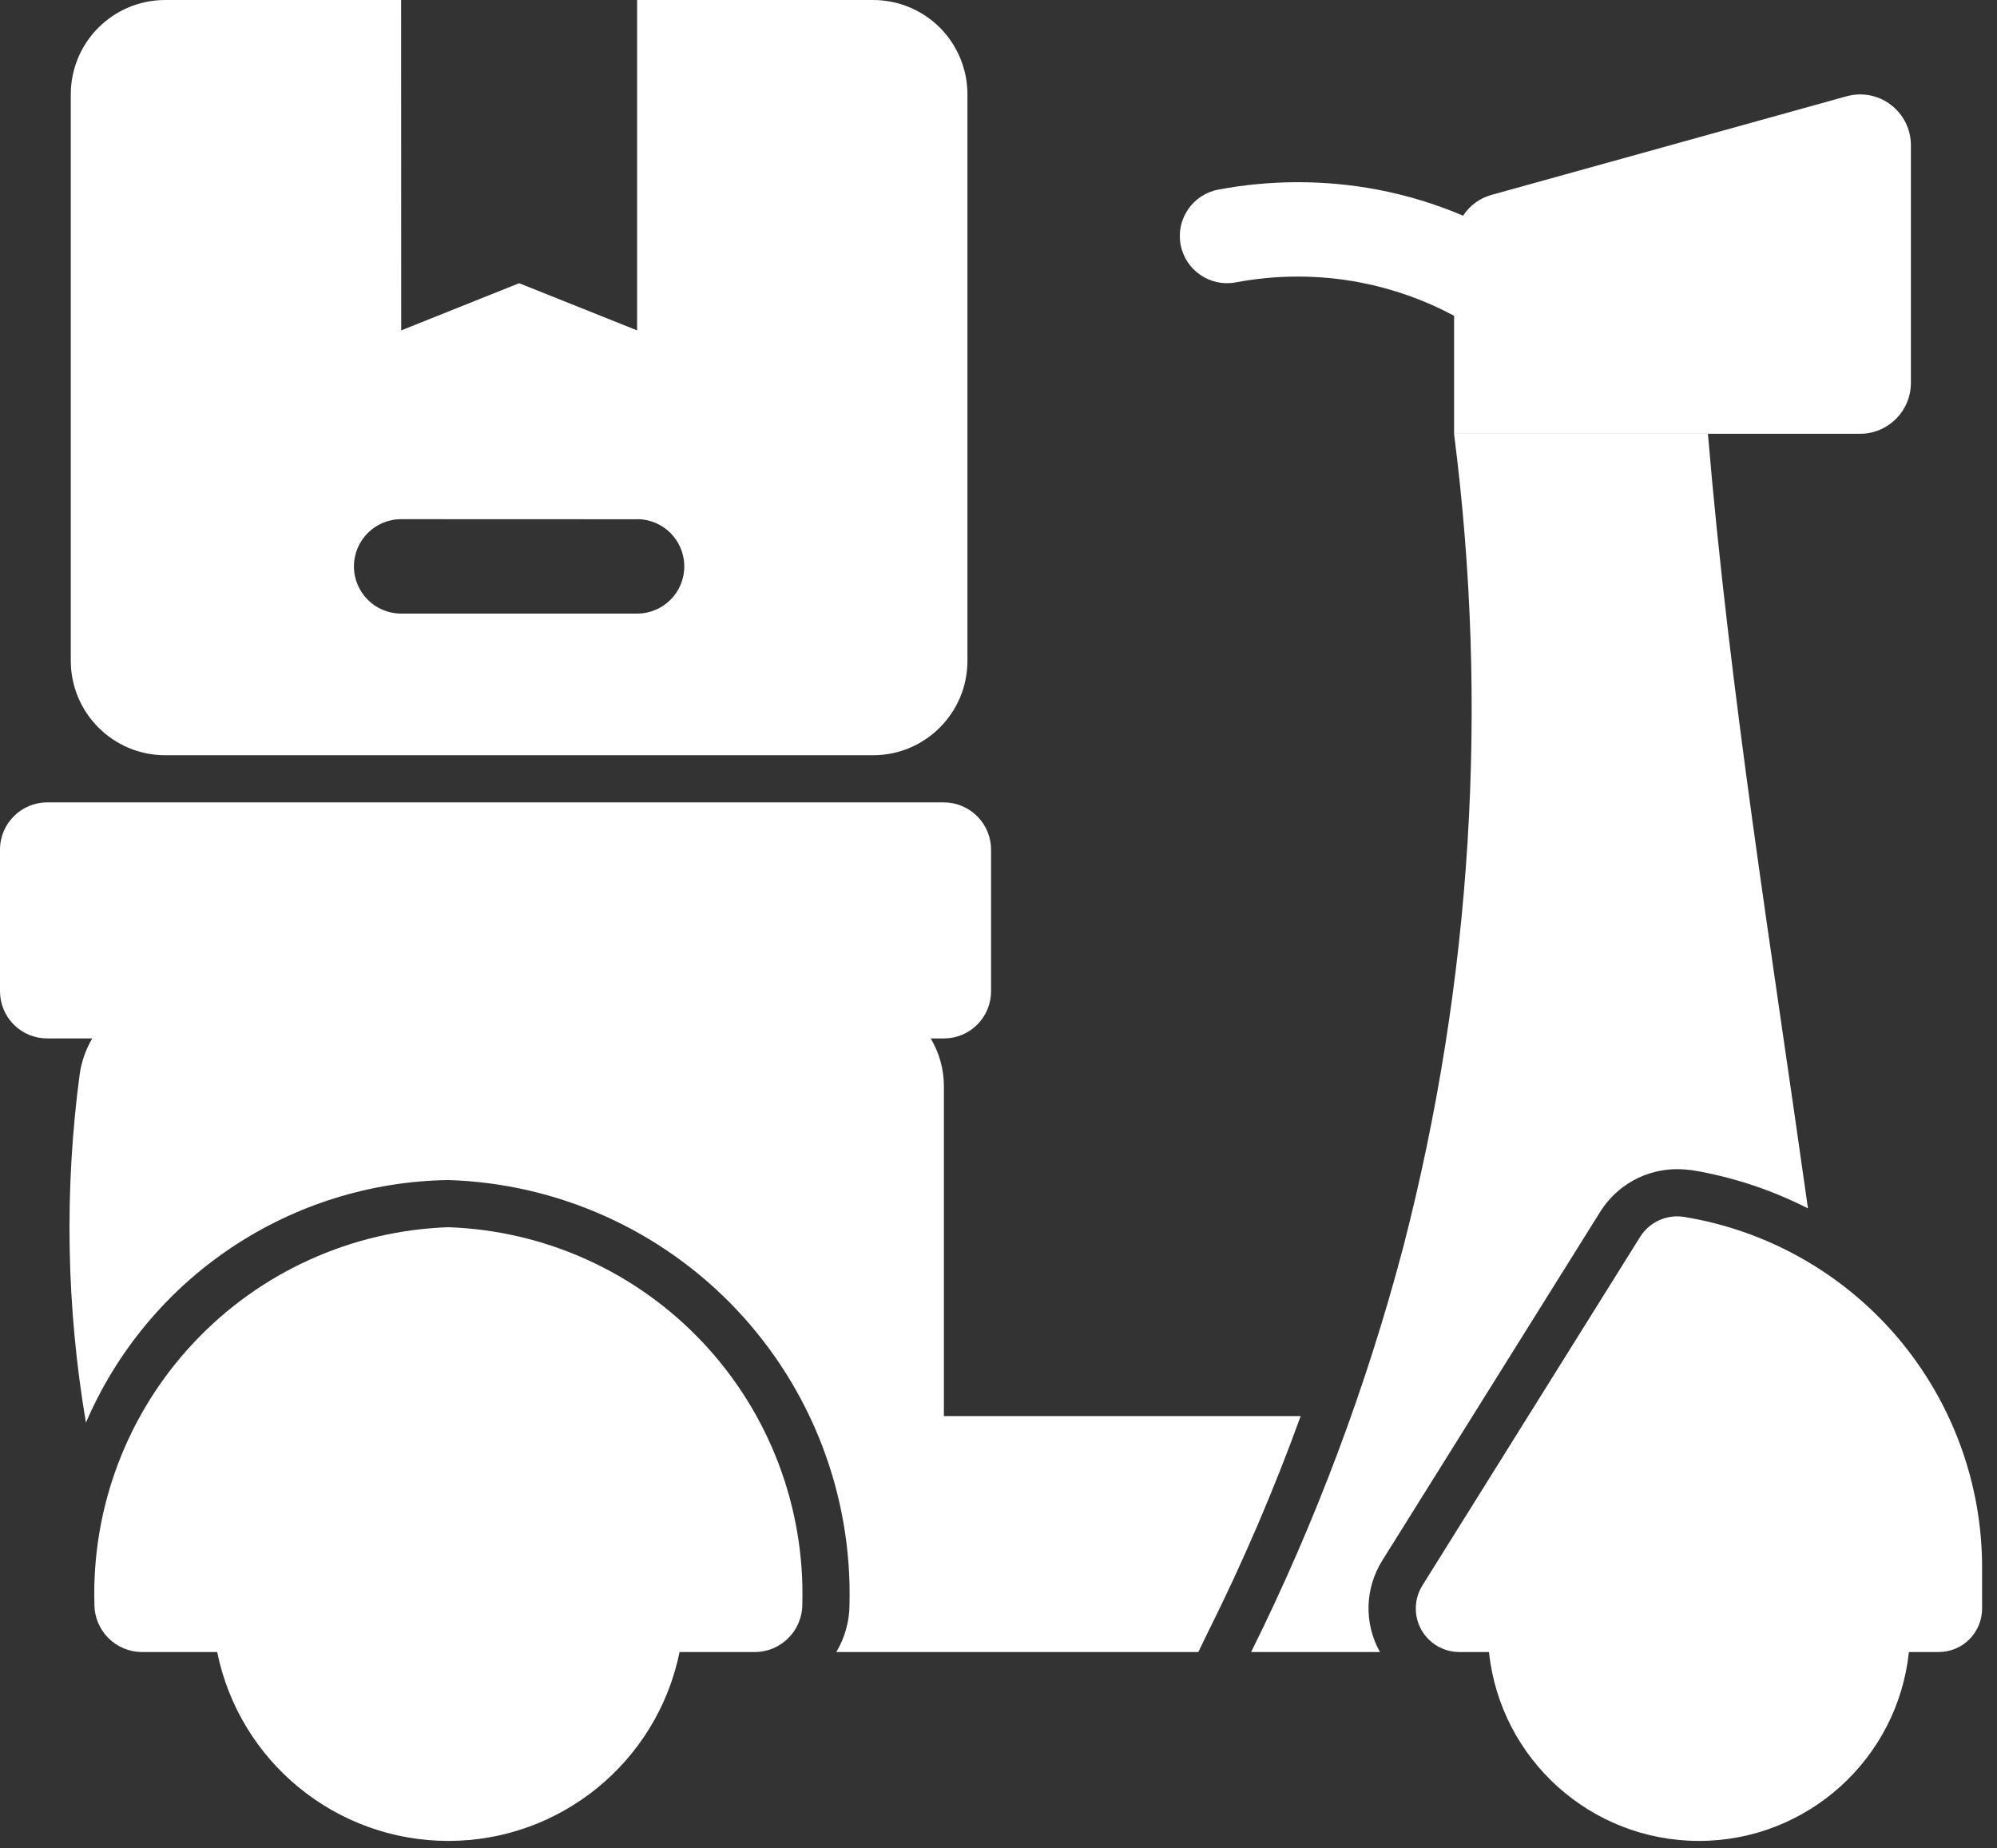
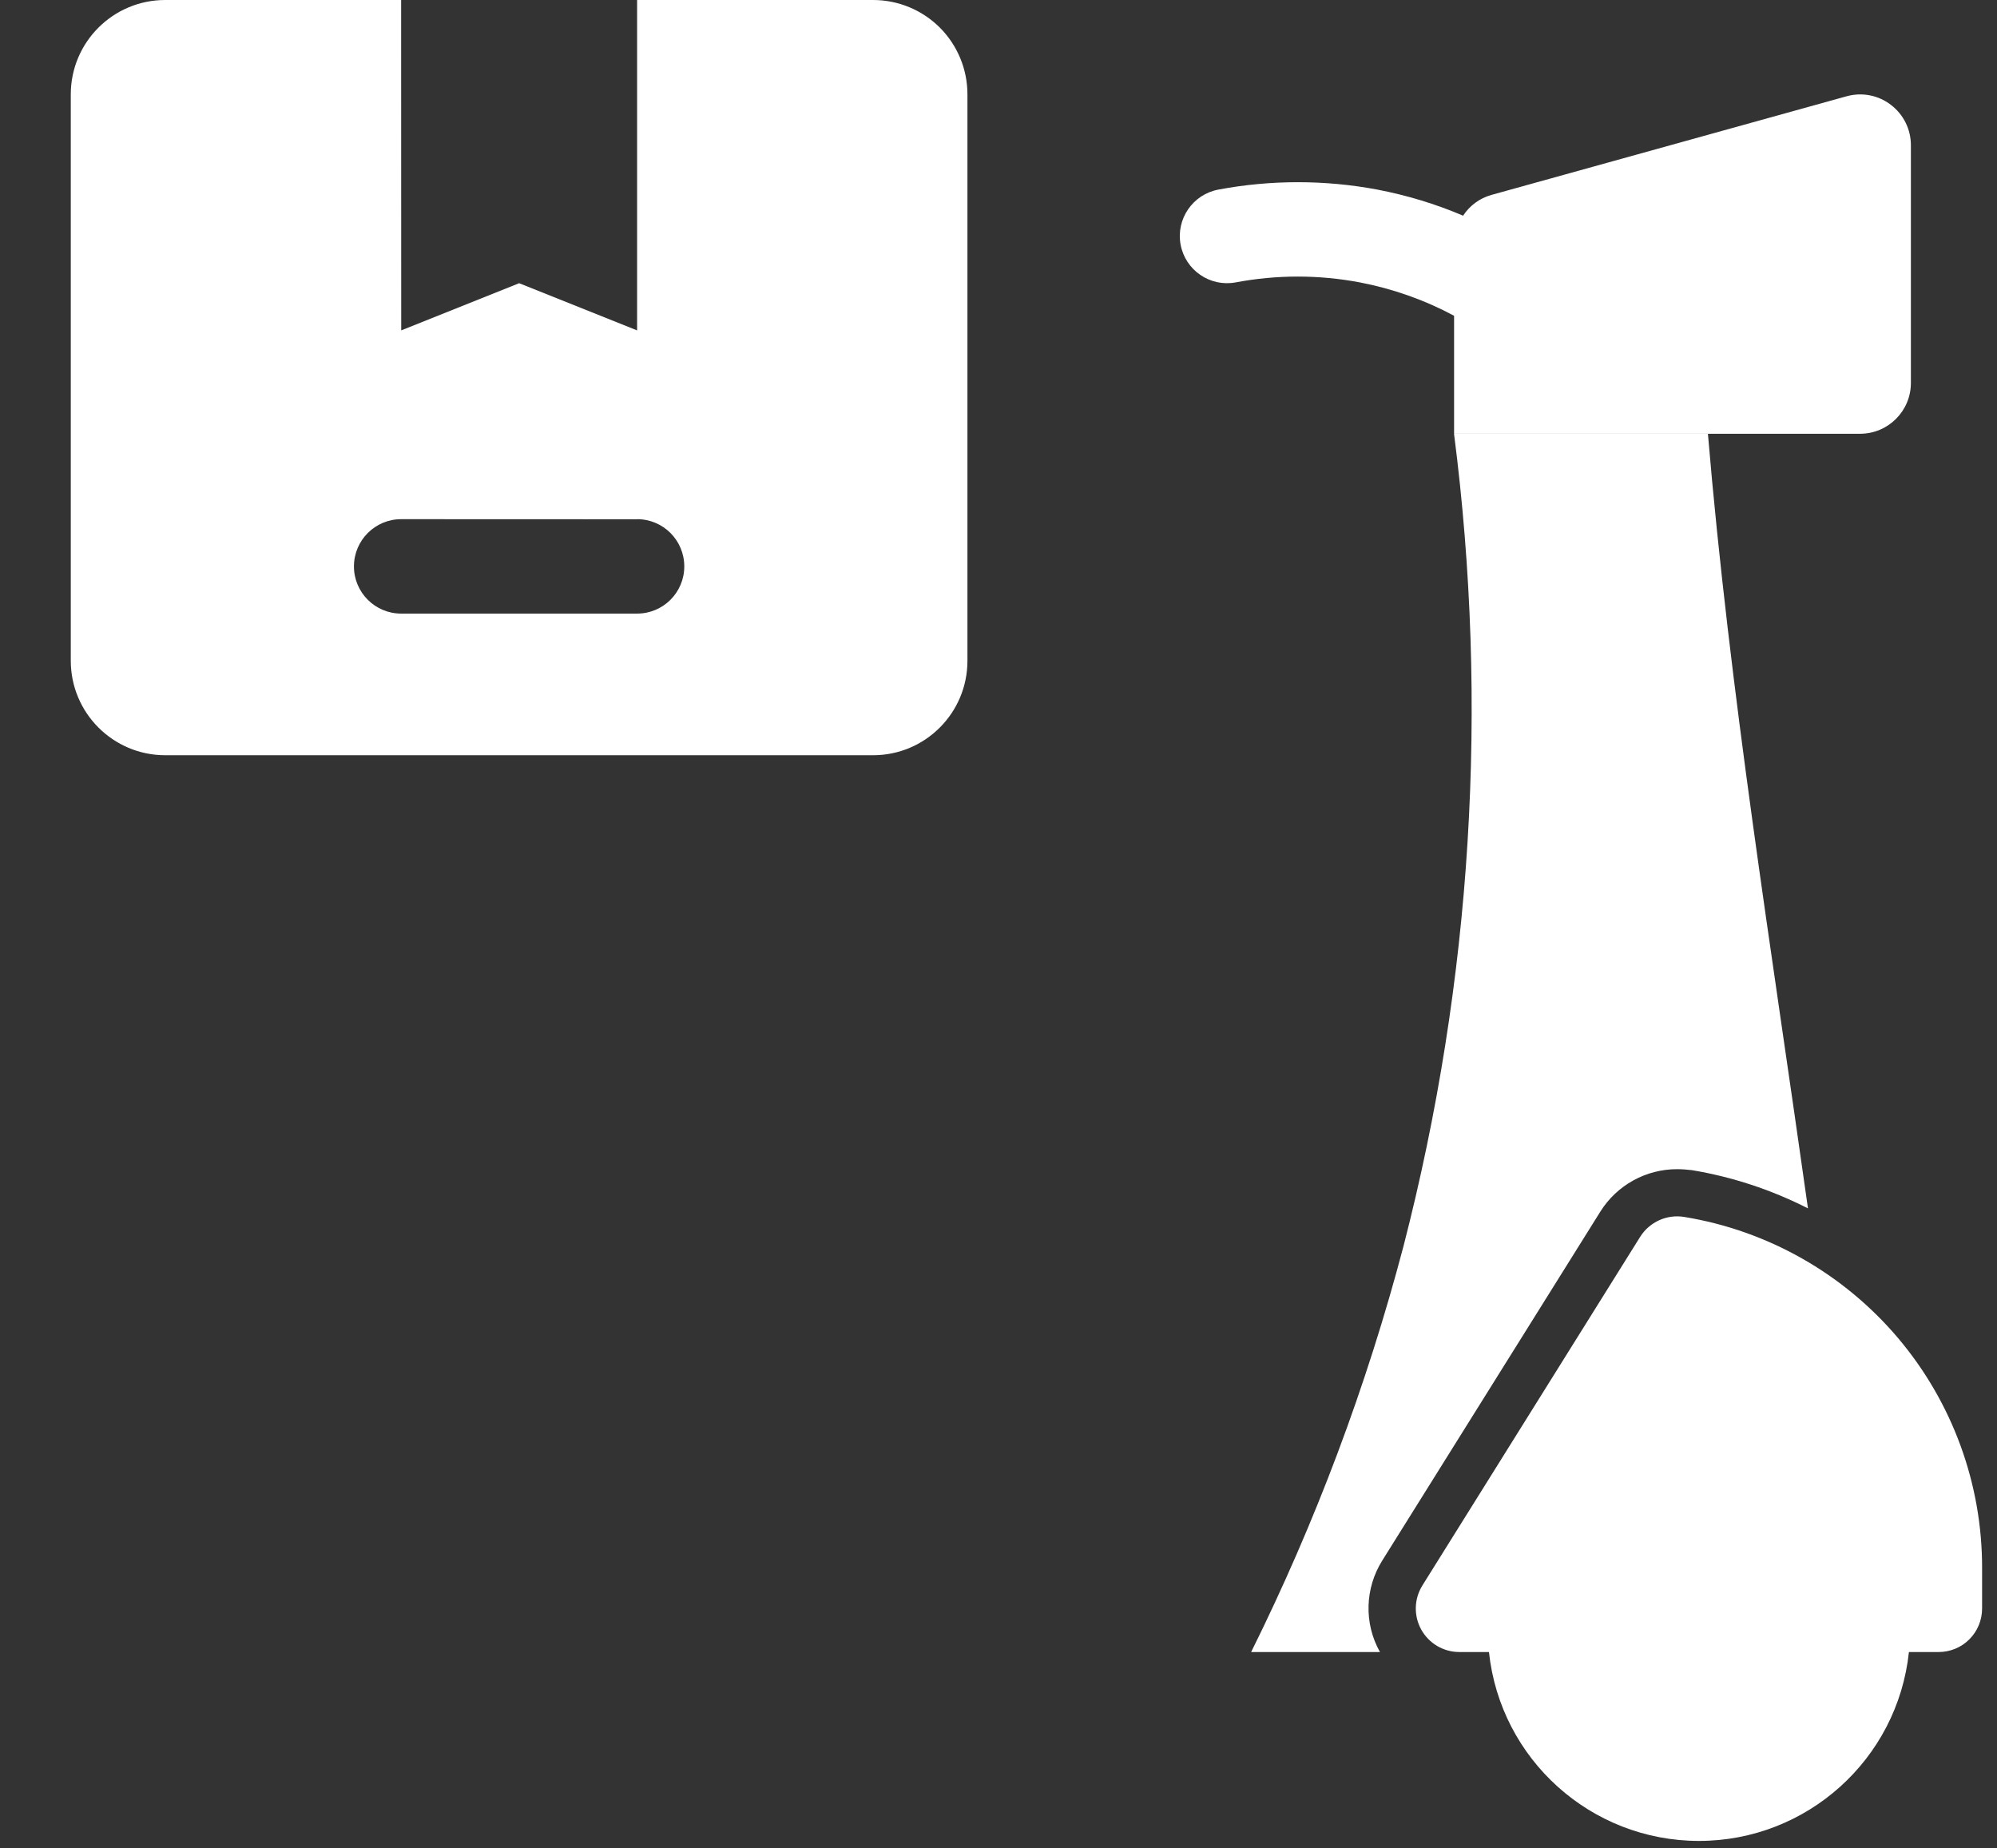
<svg xmlns="http://www.w3.org/2000/svg" width="67" height="62" viewBox="0 0 67 62" fill="none">
  <rect x="0" y="0" width="67" height="62" fill="#333333" stroke="none" />
-   <path d="M15.043 61.751C18.804 61.751 22.046 59.102 22.8 55.415H25.324C26.206 55.412 26.918 54.697 26.918 53.815C27.01 50.567 25.814 47.411 23.59 45.042C21.363 42.67 18.291 41.278 15.043 41.165C11.792 41.278 8.72 42.67 6.496 45.042C4.269 47.411 3.073 50.567 3.168 53.815C3.168 54.697 3.881 55.412 4.762 55.415H7.286C8.037 59.102 11.282 61.751 15.043 61.751Z" fill="white" />
-   <path d="M15.043 39.583C18.709 39.696 22.186 41.257 24.706 43.923C27.23 46.592 28.593 50.148 28.501 53.818C28.501 54.379 28.346 54.934 28.058 55.416H40.203L40.55 54.703C41.717 52.364 42.747 49.959 43.638 47.501H31.668V36.415C31.665 35.857 31.511 35.311 31.226 34.833H31.668C32.087 34.833 32.49 34.667 32.787 34.37C33.084 34.073 33.25 33.669 33.25 33.251V28.5C33.25 28.079 33.084 27.678 32.787 27.381C32.49 27.084 32.087 26.915 31.668 26.915H1.582C0.71 26.915 0 27.625 0 28.5V33.251C0 33.669 0.166 34.073 0.463 34.37C0.76 34.667 1.164 34.833 1.582 34.833H3.094C2.88 35.198 2.737 35.602 2.675 36.02C2.155 39.91 2.227 43.852 2.883 47.721C3.907 45.337 5.599 43.297 7.757 41.854C9.916 40.409 12.445 39.621 15.043 39.583Z" fill="white" />
-   <path d="M53.691 40.643C54.246 39.755 55.223 39.215 56.274 39.218C56.431 39.218 56.606 39.233 56.764 39.251C58.12 39.476 59.432 39.91 60.658 40.533C59.438 31.873 58.031 23.21 57.301 14.55H48.783C49.956 23.658 49.383 32.906 47.088 41.8C45.85 46.499 44.137 51.063 41.976 55.415H46.298C45.758 54.456 45.791 53.277 46.376 52.345L53.691 40.643Z" fill="white" />
+   <path d="M53.691 40.643C54.246 39.755 55.223 39.215 56.274 39.218C56.431 39.218 56.606 39.233 56.764 39.251C58.12 39.476 59.432 39.91 60.658 40.533C59.438 31.873 58.031 23.21 57.301 14.55H48.783C49.956 23.658 49.383 32.906 47.088 41.8C45.85 46.499 44.137 51.063 41.976 55.415H46.298C45.758 54.456 45.791 53.277 46.376 52.345L53.691 40.643" fill="white" />
  <path d="M56.51 40.821C55.928 40.723 55.344 40.987 55.029 41.486L47.723 53.18C47.441 53.631 47.426 54.198 47.684 54.664C47.943 55.127 48.429 55.415 48.961 55.415H49.955C50.338 59.017 53.378 61.751 57 61.751C60.622 61.751 63.662 59.016 64.045 55.415H65.04C65.425 55.415 65.8 55.264 66.073 54.988C66.346 54.715 66.5 54.344 66.5 53.955V52.616C66.509 49.784 65.506 47.041 63.677 44.879C61.845 42.718 59.304 41.278 56.51 40.821Z" fill="white" />
  <path d="M5.543 0C3.794 0 2.375 1.416 2.375 3.165V22.165C2.375 23.913 3.794 25.333 5.543 25.333H29.293C31.042 25.333 32.458 23.913 32.458 22.165V3.165C32.458 2.325 32.125 1.52 31.532 0.926C30.938 0.333 30.133 0 29.293 0H21.375V11.082L17.418 9.5L13.461 11.082L13.458 0H5.543ZM21.375 17.418V17.415C22.251 17.415 22.958 18.124 22.958 19C22.958 19.873 22.251 20.582 21.375 20.582H13.458C12.585 20.582 11.875 19.873 11.875 19C11.875 18.124 12.585 17.415 13.458 17.415L21.375 17.418Z" fill="white" />
  <path d="M64.111 12.846V4.869C64.111 4.337 63.861 3.835 63.437 3.515C63.015 3.191 62.466 3.087 61.952 3.23L50.032 6.54C49.643 6.65 49.308 6.896 49.088 7.235C48.162 6.84 47.197 6.549 46.208 6.359C44.448 6.029 42.64 6.029 40.88 6.359C40.019 6.519 39.452 7.345 39.609 8.203C39.769 9.064 40.594 9.631 41.455 9.473C42.833 9.212 44.246 9.212 45.624 9.473C46.728 9.684 47.794 10.061 48.785 10.592V14.55H62.406C63.347 14.55 64.111 13.787 64.111 12.846Z" fill="white" />
</svg>